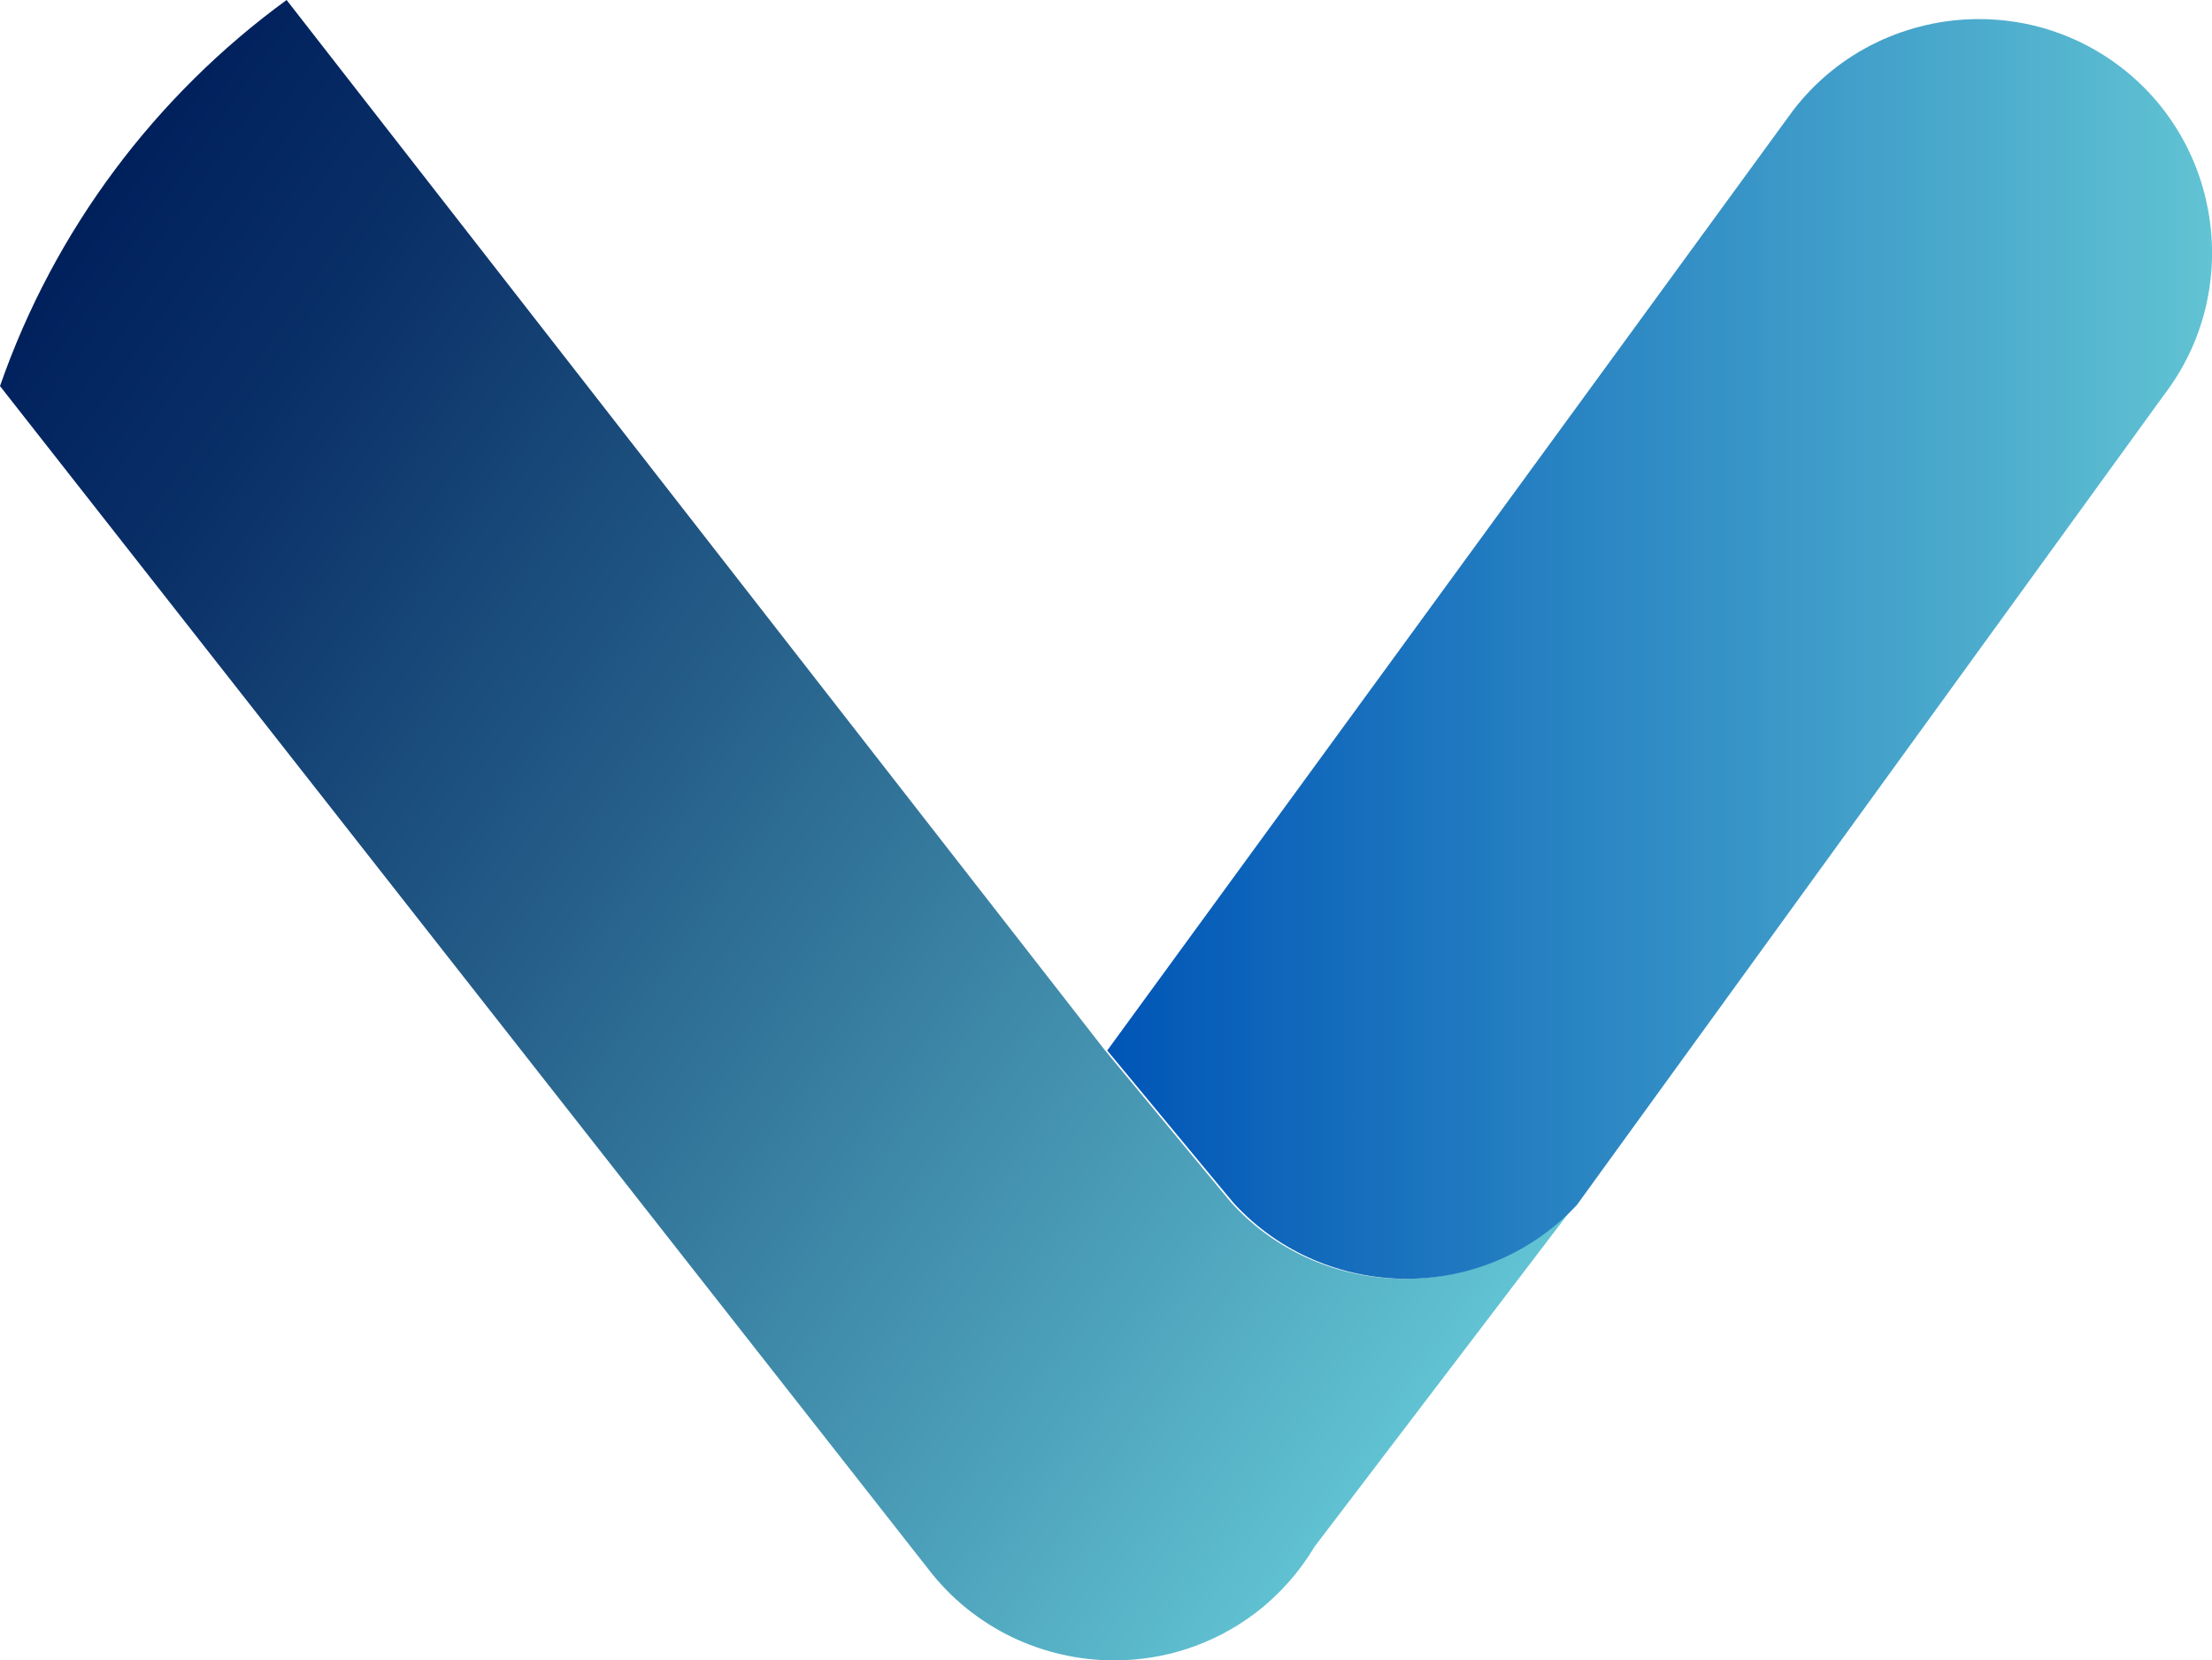
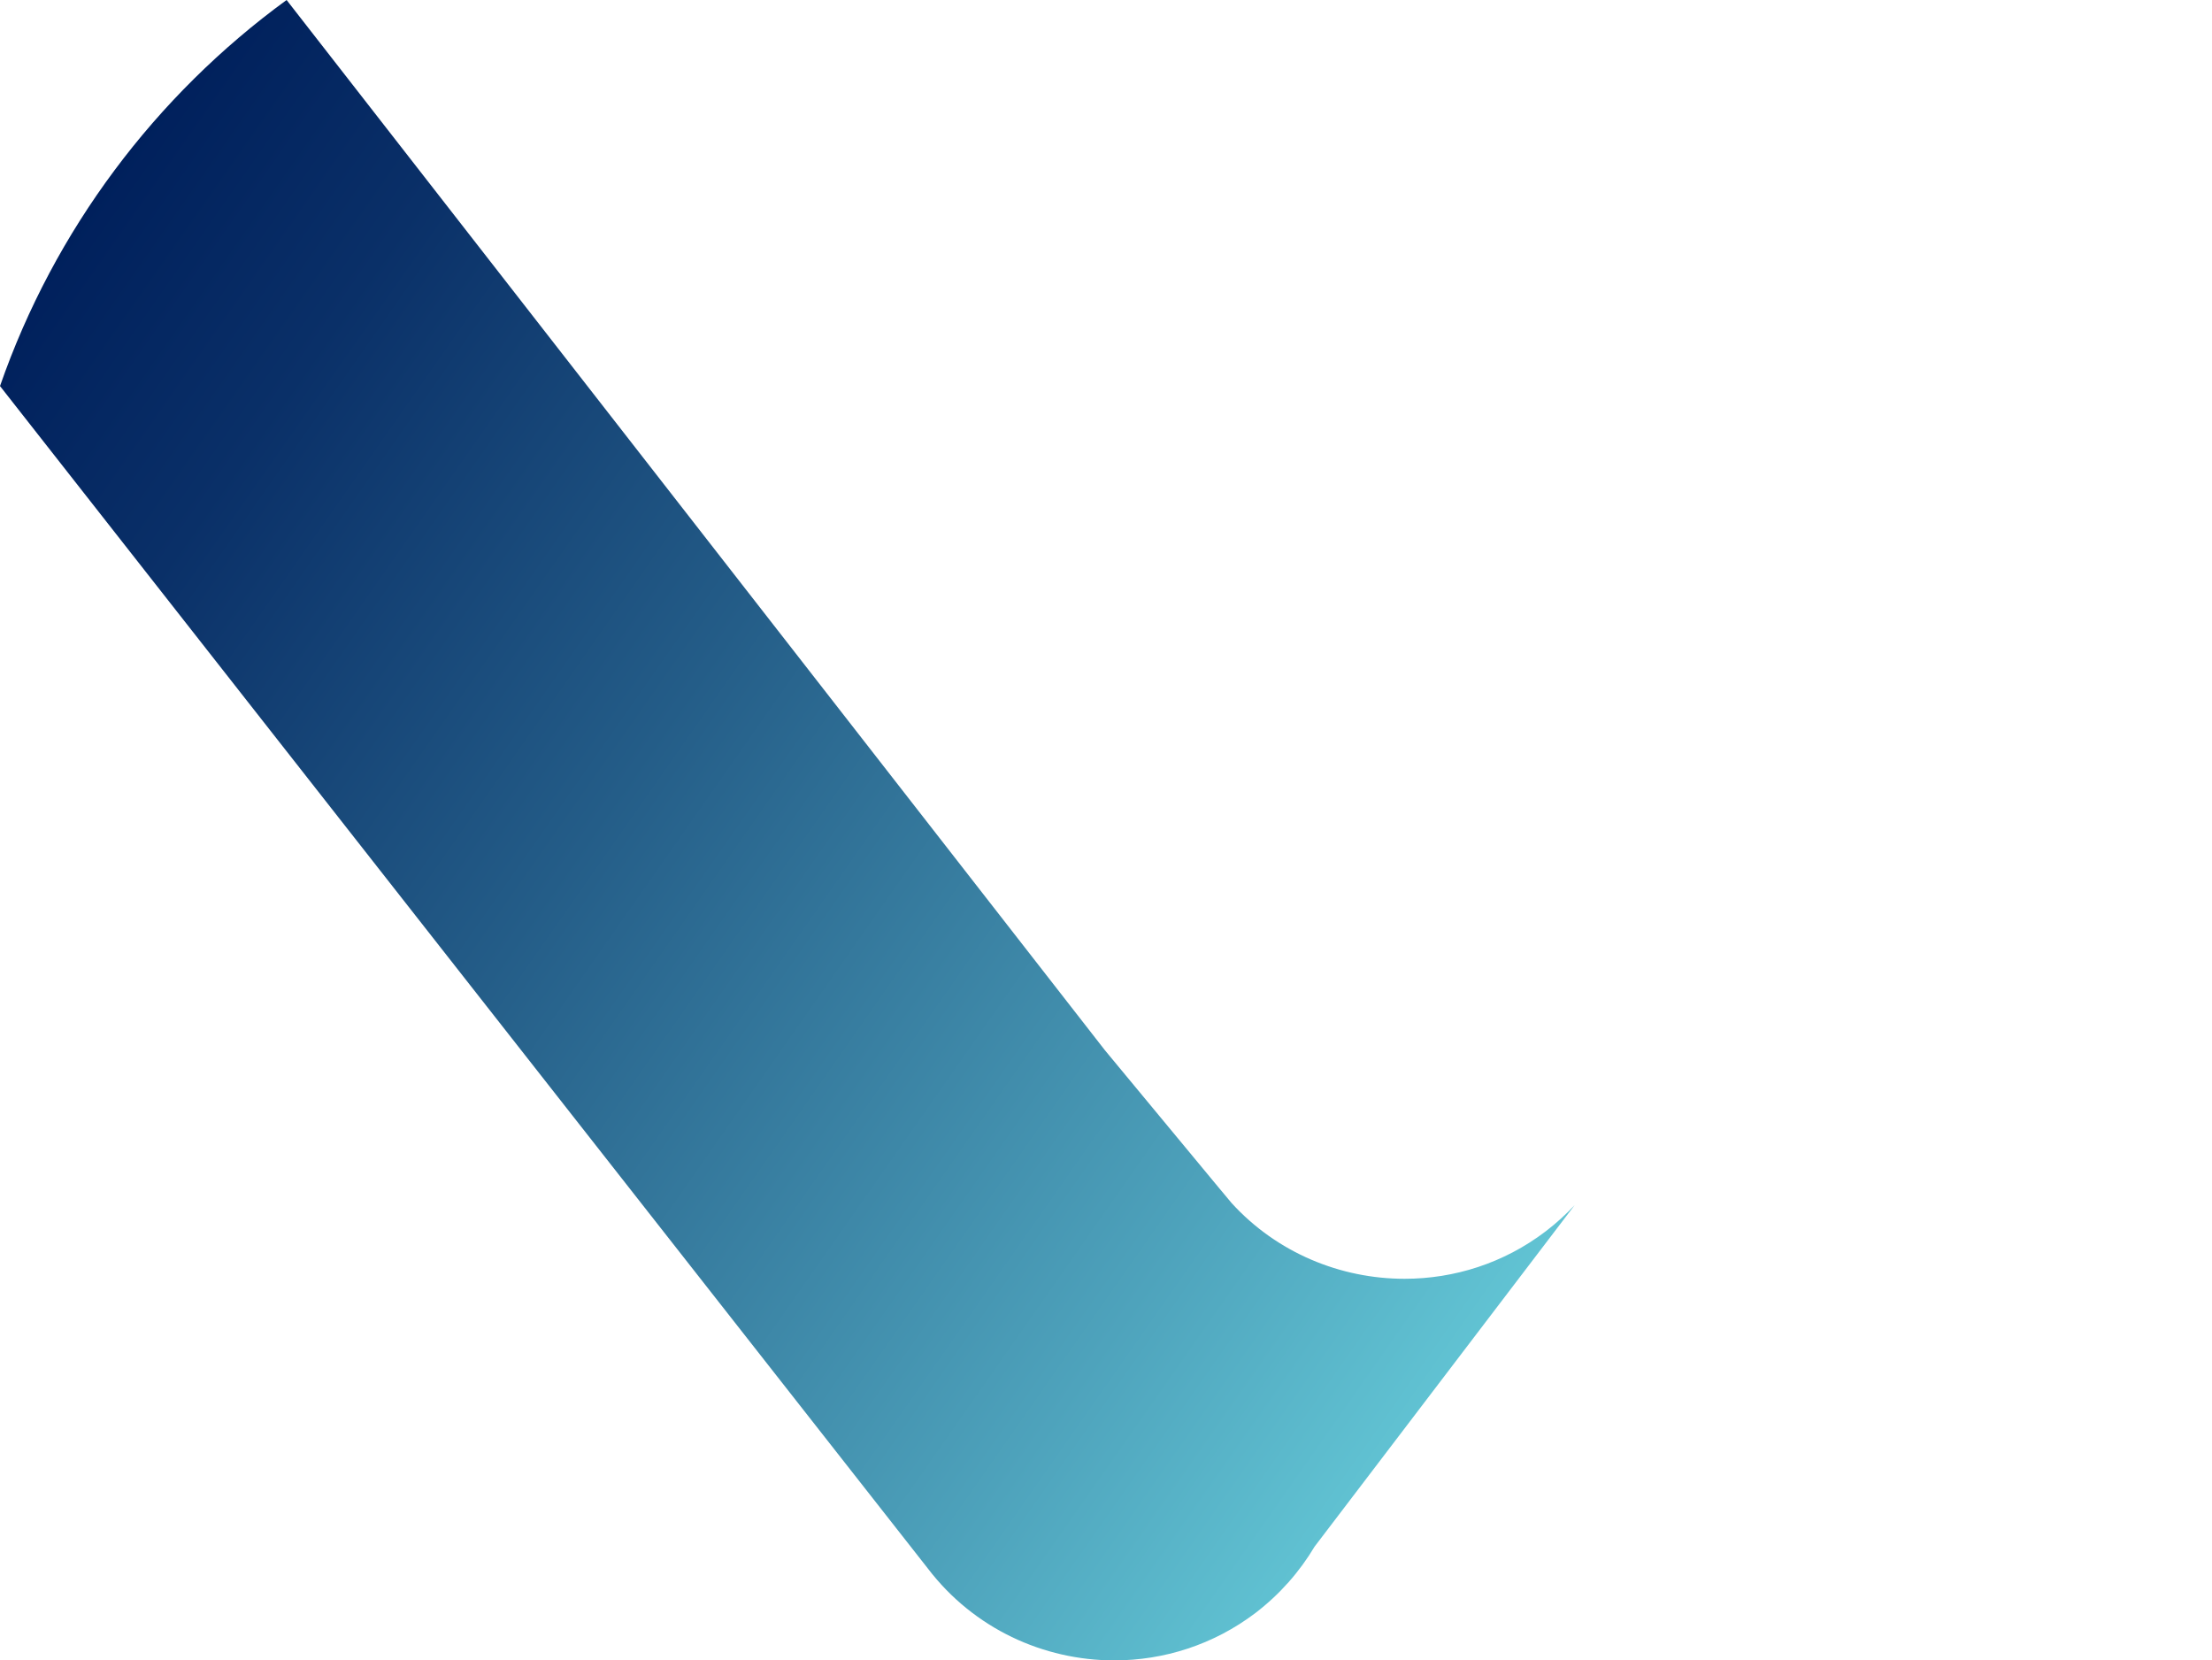
<svg xmlns="http://www.w3.org/2000/svg" id="Ebene_2" data-name="Ebene 2" viewBox="0 0 222.67 167.13">
  <defs>
    <linearGradient id="Unbenannter_Verlauf_139" data-name="Unbenannter Verlauf 139" x1="-1.54" y1="35.74" x2="146.06" y2="139.09" gradientUnits="userSpaceOnUse">
      <stop offset="0" stop-color="#00205c" />
      <stop offset=".15" stop-color="#0a3068" />
      <stop offset=".43" stop-color="#245d88" />
      <stop offset=".83" stop-color="#4ea3bc" />
      <stop offset="1" stop-color="#61c3d3" />
    </linearGradient>
    <linearGradient id="Unbenannter_Verlauf_2" data-name="Unbenannter Verlauf 2" x1="111.46" y1="65.32" x2="222.67" y2="65.32" gradientUnits="userSpaceOnUse">
      <stop offset="0" stop-color="#0055b6" />
      <stop offset="1" stop-color="#61c3d3" />
    </linearGradient>
  </defs>
  <g id="Ebene_1-2" data-name="Ebene 1">
    <path d="M158.51,121.31l-26.18,34.37c-1.5,2.52-3.49,4.79-5.94,6.67-4.24,3.22-9.25,4.78-14.22,4.78-7.11,0-14.14-3.19-18.76-9.24L0,38.86C5.47,23.14,15.65,9.62,28.85,0L111.23,105.72l11.4,13.76,1.36,1.63c4.57,5,10.95,7.61,17.4,7.61,4.97,0,9.97-1.55,14.21-4.78,1.06-.81,2.02-1.69,2.91-2.63Z" fill="url(#Unbenannter_Verlauf_139)" />
-     <path d="M217.89,39.68l-59.17,81.63c-.88,.94-1.85,1.82-2.91,2.63-4.24,3.23-9.23,4.78-14.21,4.78-6.44,0-12.82-2.61-17.4-7.61l-1.36-1.63-11.38-13.74L180.46,11.17c4.61-6.06,11.65-9.25,18.76-9.25,4.97,0,9.97,1.56,14.21,4.79,10.29,7.84,12.3,22.67,4.46,32.97Z" fill="url(#Unbenannter_Verlauf_2)" />
  </g>
</svg>